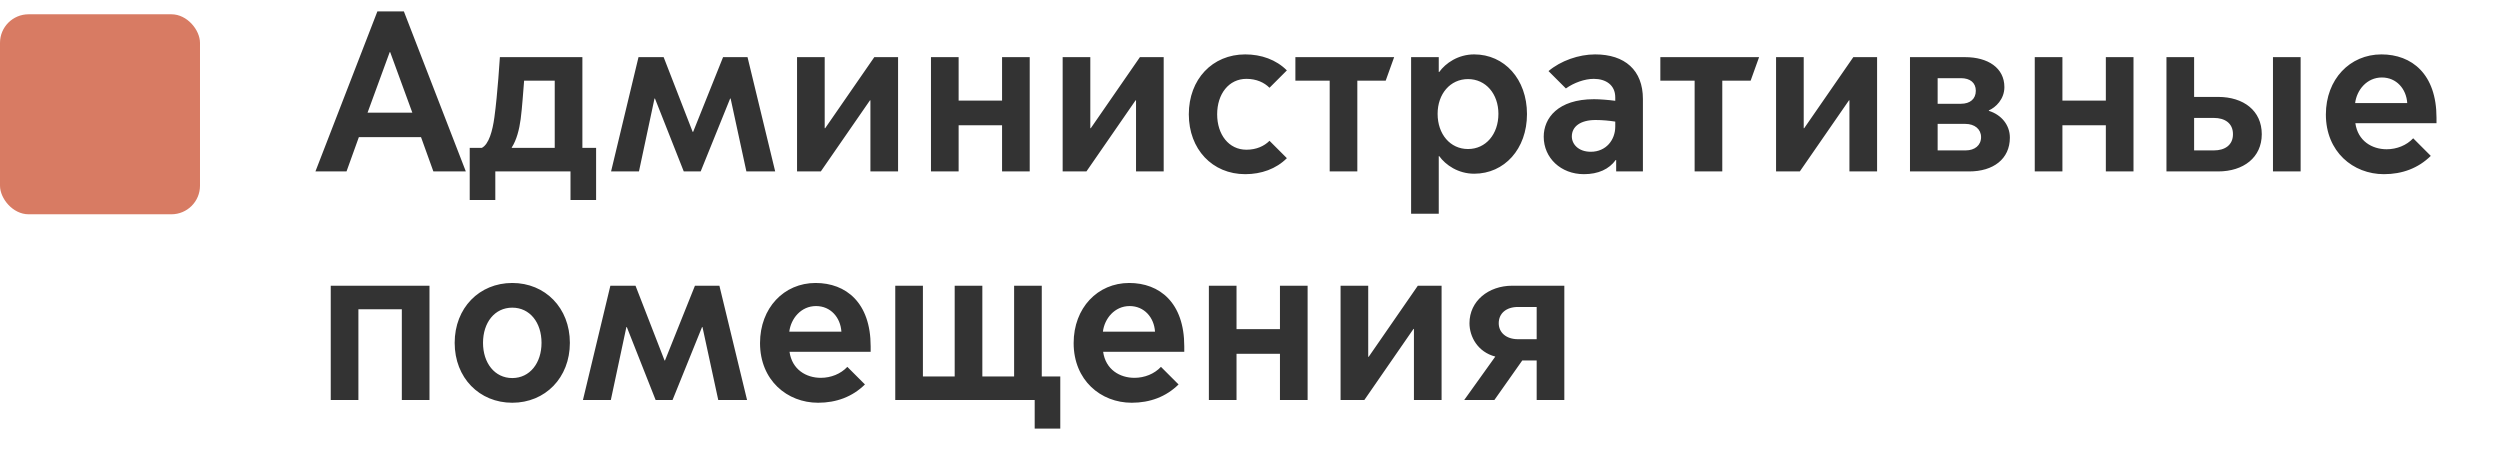
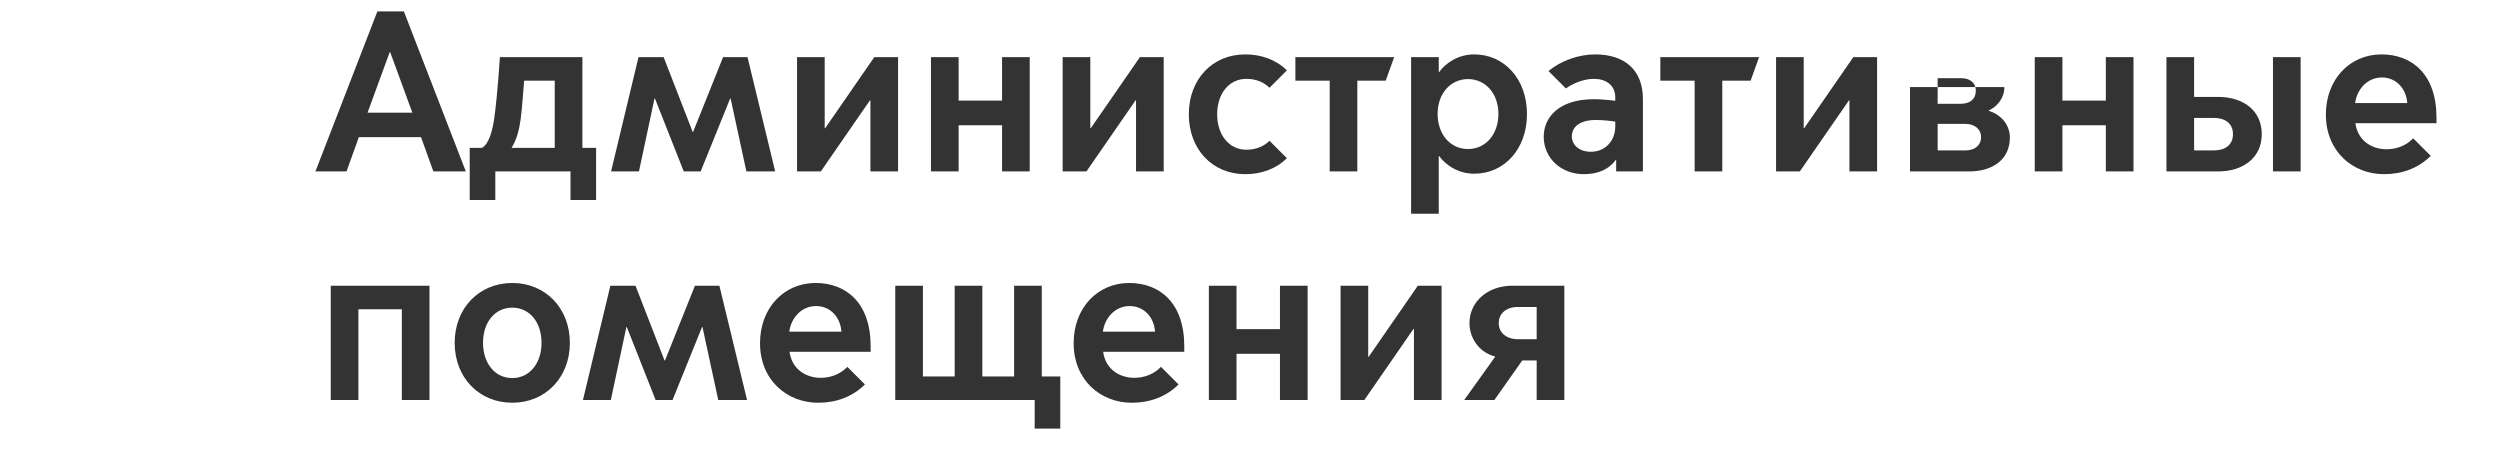
<svg xmlns="http://www.w3.org/2000/svg" width="175" height="32" viewBox="0 0 175 32" fill="none">
-   <rect y="1" width="14" height="14" rx="2" fill="#D87B63" />
-   <path d="M24.256 12L25.12 9.6H29.472L30.336 12H32.608L28.272 0.8H26.416L22.08 12H24.256ZM25.728 7.888L27.28 3.648H27.312L28.864 7.888H25.728ZM32.88 14H34.672V12H39.935V14H41.727V10.352H40.767V4H34.992C34.992 4 34.831 6.592 34.608 8.208C34.48 9.152 34.224 10.096 33.727 10.352H32.88V14ZM35.824 10.32C36.16 9.808 36.352 9.056 36.447 8.336C36.559 7.472 36.623 6.4 36.688 5.648H38.831V10.352H35.824V10.32ZM42.775 12H44.727L45.815 6.896H45.847L47.863 12H49.047L51.111 6.896H51.143L52.247 12H54.263L52.327 4H50.615L48.519 9.232H48.487L46.455 4H44.695L42.775 12ZM55.793 12H57.457L60.897 7.024H60.929V12H62.865V4H61.201L57.761 8.976H57.729V4H55.793V12ZM65.168 12H67.104V8.768H70.144V12H72.08V4H70.144V7.04H67.104V4H65.168V12ZM74.386 12H76.05L79.49 7.024H79.522V12H81.458V4H79.794L76.354 8.976H76.322V4H74.386V12ZM87.169 12.192C88.289 12.192 89.329 11.824 90.081 11.072L88.865 9.856C88.497 10.224 87.953 10.48 87.249 10.48C86.017 10.48 85.201 9.424 85.201 8C85.201 6.576 86.017 5.52 87.249 5.52C87.953 5.52 88.497 5.776 88.865 6.144L90.081 4.928C89.329 4.176 88.289 3.808 87.169 3.808C84.865 3.808 83.217 5.552 83.217 8C83.217 10.448 84.865 12.192 87.169 12.192ZM93.078 12H95.013V5.648H96.998L97.59 4H90.677V5.648H93.078V12ZM100.713 10.928H100.745C101.193 11.552 102.073 12.16 103.193 12.16C105.305 12.16 106.889 10.432 106.889 7.984C106.889 5.536 105.305 3.808 103.193 3.808C102.073 3.808 101.193 4.416 100.745 5.04H100.713V4H98.777V14.96H100.713V10.928ZM100.633 7.968C100.633 6.576 101.513 5.536 102.761 5.536C104.009 5.536 104.889 6.576 104.889 7.968C104.889 9.392 104.009 10.432 102.761 10.432C101.513 10.432 100.633 9.392 100.633 7.968ZM110.876 12.192C111.884 12.192 112.636 11.84 113.1 11.2H113.132V12H115.004V6.928C115.004 4.912 113.74 3.808 111.66 3.808C110.508 3.808 109.244 4.256 108.396 4.976L109.612 6.192C110.172 5.792 110.924 5.52 111.564 5.52C112.412 5.52 113.068 5.952 113.068 6.816V7.056C112.588 6.992 111.98 6.944 111.58 6.944C109.052 6.944 108.06 8.272 108.06 9.568C108.06 11.056 109.26 12.192 110.876 12.192ZM111.356 10.624C110.476 10.624 110.028 10.08 110.028 9.552C110.028 8.864 110.62 8.4 111.692 8.4C112.188 8.4 112.652 8.448 113.068 8.512V8.864C113.068 9.792 112.428 10.624 111.356 10.624ZM118.624 12H120.56V5.648H122.544L123.136 4H116.224V5.648H118.624V12ZM124.324 12H125.988L129.428 7.024H129.46V12H131.396V4H129.732L126.292 8.976H126.26V4H124.324V12ZM137.843 12C139.523 12 140.691 11.136 140.691 9.632C140.691 8.752 140.099 8.032 139.219 7.76V7.728C139.699 7.52 140.307 6.944 140.307 6.096C140.307 4.752 139.155 4 137.555 4H133.699V12H137.843ZM135.635 7.264V5.472H137.267C137.907 5.472 138.307 5.792 138.307 6.352C138.307 6.928 137.907 7.264 137.267 7.264H135.635ZM135.635 10.528V8.672H137.571C138.227 8.672 138.675 9.04 138.675 9.6C138.675 10.176 138.227 10.528 137.603 10.528H135.635ZM142.433 12H144.369V8.768H147.409V12H149.345V4H147.409V7.04H144.369V4H142.433V12ZM159.108 12H161.044V4H159.108V12ZM151.652 4V12H155.268C157.044 12 158.324 11.024 158.324 9.392C158.324 7.744 157.044 6.784 155.268 6.784H153.588V4H151.652ZM153.588 10.528V8.256H154.98C155.716 8.256 156.308 8.608 156.308 9.392C156.308 10.176 155.716 10.528 154.98 10.528H153.588ZM166.875 12.192C168.155 12.192 169.275 11.776 170.155 10.912L168.923 9.68C168.459 10.176 167.771 10.448 167.067 10.448C166.043 10.448 165.051 9.872 164.875 8.624H170.555V8.24C170.555 5.184 168.827 3.808 166.699 3.808C164.491 3.808 162.811 5.552 162.811 8.016C162.811 10.624 164.715 12.192 166.875 12.192ZM164.859 7.216C164.971 6.304 165.675 5.424 166.731 5.424C167.755 5.424 168.443 6.224 168.507 7.216H164.859ZM23.152 28H25.088V21.648H28.128V28H30.064V20H23.152V28ZM35.859 28.192C38.163 28.192 39.891 26.448 39.891 24C39.891 21.552 38.163 19.808 35.859 19.808C33.555 19.808 31.827 21.552 31.827 24C31.827 26.448 33.555 28.192 35.859 28.192ZM35.859 26.464C34.627 26.464 33.811 25.408 33.811 24C33.811 22.576 34.627 21.536 35.859 21.536C37.091 21.536 37.907 22.576 37.907 24C37.907 25.408 37.091 26.464 35.859 26.464ZM40.806 28H42.758L43.846 22.896H43.878L45.894 28H47.078L49.142 22.896H49.174L50.278 28H52.294L50.358 20H48.646L46.55 25.232H46.518L44.486 20H42.726L40.806 28ZM57.266 28.192C58.546 28.192 59.666 27.776 60.546 26.912L59.314 25.68C58.85 26.176 58.162 26.448 57.458 26.448C56.434 26.448 55.442 25.872 55.266 24.624H60.946V24.24C60.946 21.184 59.218 19.808 57.09 19.808C54.882 19.808 53.202 21.552 53.202 24.016C53.202 26.624 55.106 28.192 57.266 28.192ZM55.25 23.216C55.362 22.304 56.066 21.424 57.122 21.424C58.146 21.424 58.834 22.224 58.898 23.216H55.25ZM72.428 30H74.22V26.352H72.924V20H70.988V26.352H68.764V20H66.828V26.352H64.604V20H62.668V28H72.428V30ZM79.219 28.192C80.499 28.192 81.619 27.776 82.499 26.912L81.267 25.68C80.803 26.176 80.115 26.448 79.411 26.448C78.387 26.448 77.395 25.872 77.219 24.624H82.899V24.24C82.899 21.184 81.171 19.808 79.043 19.808C76.835 19.808 75.155 21.552 75.155 24.016C75.155 26.624 77.059 28.192 79.219 28.192ZM77.203 23.216C77.315 22.304 78.019 21.424 79.075 21.424C80.099 21.424 80.787 22.224 80.851 23.216H77.203ZM84.621 28H86.557V24.768H89.597V28H91.533V20H89.597V23.04H86.557V20H84.621V28ZM93.84 28H95.504L98.944 23.024H98.975V28H100.911V20H99.248L95.808 24.976H95.775V20H93.84V28ZM102.495 28H104.607L106.559 25.232H107.567V28H109.503V20H105.855C104.191 20 102.863 21.072 102.863 22.624C102.863 23.568 103.439 24.64 104.671 24.96L102.495 28ZM107.567 23.744H106.255C105.439 23.744 104.911 23.28 104.911 22.624C104.911 21.936 105.439 21.488 106.255 21.488H107.567V23.744Z" fill="#333333" />
+   <path d="M24.256 12L25.12 9.6H29.472L30.336 12H32.608L28.272 0.8H26.416L22.08 12H24.256ZM25.728 7.888L27.28 3.648H27.312L28.864 7.888H25.728ZM32.88 14H34.672V12H39.935V14H41.727V10.352H40.767V4H34.992C34.992 4 34.831 6.592 34.608 8.208C34.48 9.152 34.224 10.096 33.727 10.352H32.88V14ZM35.824 10.32C36.16 9.808 36.352 9.056 36.447 8.336C36.559 7.472 36.623 6.4 36.688 5.648H38.831V10.352H35.824V10.32ZM42.775 12H44.727L45.815 6.896H45.847L47.863 12H49.047L51.111 6.896H51.143L52.247 12H54.263L52.327 4H50.615L48.519 9.232H48.487L46.455 4H44.695L42.775 12ZM55.793 12H57.457L60.897 7.024H60.929V12H62.865V4H61.201L57.761 8.976H57.729V4H55.793V12ZM65.168 12H67.104V8.768H70.144V12H72.08V4H70.144V7.04H67.104V4H65.168V12ZM74.386 12H76.05L79.49 7.024H79.522V12H81.458V4H79.794L76.354 8.976H76.322V4H74.386V12ZM87.169 12.192C88.289 12.192 89.329 11.824 90.081 11.072L88.865 9.856C88.497 10.224 87.953 10.48 87.249 10.48C86.017 10.48 85.201 9.424 85.201 8C85.201 6.576 86.017 5.52 87.249 5.52C87.953 5.52 88.497 5.776 88.865 6.144L90.081 4.928C89.329 4.176 88.289 3.808 87.169 3.808C84.865 3.808 83.217 5.552 83.217 8C83.217 10.448 84.865 12.192 87.169 12.192ZM93.078 12H95.013V5.648H96.998L97.59 4H90.677V5.648H93.078V12ZM100.713 10.928H100.745C101.193 11.552 102.073 12.16 103.193 12.16C105.305 12.16 106.889 10.432 106.889 7.984C106.889 5.536 105.305 3.808 103.193 3.808C102.073 3.808 101.193 4.416 100.745 5.04H100.713V4H98.777V14.96H100.713V10.928ZM100.633 7.968C100.633 6.576 101.513 5.536 102.761 5.536C104.009 5.536 104.889 6.576 104.889 7.968C104.889 9.392 104.009 10.432 102.761 10.432C101.513 10.432 100.633 9.392 100.633 7.968ZM110.876 12.192C111.884 12.192 112.636 11.84 113.1 11.2H113.132V12H115.004V6.928C115.004 4.912 113.74 3.808 111.66 3.808C110.508 3.808 109.244 4.256 108.396 4.976L109.612 6.192C110.172 5.792 110.924 5.52 111.564 5.52C112.412 5.52 113.068 5.952 113.068 6.816V7.056C112.588 6.992 111.98 6.944 111.58 6.944C109.052 6.944 108.06 8.272 108.06 9.568C108.06 11.056 109.26 12.192 110.876 12.192ZM111.356 10.624C110.476 10.624 110.028 10.08 110.028 9.552C110.028 8.864 110.62 8.4 111.692 8.4C112.188 8.4 112.652 8.448 113.068 8.512V8.864C113.068 9.792 112.428 10.624 111.356 10.624ZM118.624 12H120.56V5.648H122.544L123.136 4H116.224V5.648H118.624V12ZM124.324 12H125.988L129.428 7.024H129.46V12H131.396V4H129.732L126.292 8.976H126.26V4H124.324V12ZM137.843 12C139.523 12 140.691 11.136 140.691 9.632C140.691 8.752 140.099 8.032 139.219 7.76V7.728C139.699 7.52 140.307 6.944 140.307 6.096H133.699V12H137.843ZM135.635 7.264V5.472H137.267C137.907 5.472 138.307 5.792 138.307 6.352C138.307 6.928 137.907 7.264 137.267 7.264H135.635ZM135.635 10.528V8.672H137.571C138.227 8.672 138.675 9.04 138.675 9.6C138.675 10.176 138.227 10.528 137.603 10.528H135.635ZM142.433 12H144.369V8.768H147.409V12H149.345V4H147.409V7.04H144.369V4H142.433V12ZM159.108 12H161.044V4H159.108V12ZM151.652 4V12H155.268C157.044 12 158.324 11.024 158.324 9.392C158.324 7.744 157.044 6.784 155.268 6.784H153.588V4H151.652ZM153.588 10.528V8.256H154.98C155.716 8.256 156.308 8.608 156.308 9.392C156.308 10.176 155.716 10.528 154.98 10.528H153.588ZM166.875 12.192C168.155 12.192 169.275 11.776 170.155 10.912L168.923 9.68C168.459 10.176 167.771 10.448 167.067 10.448C166.043 10.448 165.051 9.872 164.875 8.624H170.555V8.24C170.555 5.184 168.827 3.808 166.699 3.808C164.491 3.808 162.811 5.552 162.811 8.016C162.811 10.624 164.715 12.192 166.875 12.192ZM164.859 7.216C164.971 6.304 165.675 5.424 166.731 5.424C167.755 5.424 168.443 6.224 168.507 7.216H164.859ZM23.152 28H25.088V21.648H28.128V28H30.064V20H23.152V28ZM35.859 28.192C38.163 28.192 39.891 26.448 39.891 24C39.891 21.552 38.163 19.808 35.859 19.808C33.555 19.808 31.827 21.552 31.827 24C31.827 26.448 33.555 28.192 35.859 28.192ZM35.859 26.464C34.627 26.464 33.811 25.408 33.811 24C33.811 22.576 34.627 21.536 35.859 21.536C37.091 21.536 37.907 22.576 37.907 24C37.907 25.408 37.091 26.464 35.859 26.464ZM40.806 28H42.758L43.846 22.896H43.878L45.894 28H47.078L49.142 22.896H49.174L50.278 28H52.294L50.358 20H48.646L46.55 25.232H46.518L44.486 20H42.726L40.806 28ZM57.266 28.192C58.546 28.192 59.666 27.776 60.546 26.912L59.314 25.68C58.85 26.176 58.162 26.448 57.458 26.448C56.434 26.448 55.442 25.872 55.266 24.624H60.946V24.24C60.946 21.184 59.218 19.808 57.09 19.808C54.882 19.808 53.202 21.552 53.202 24.016C53.202 26.624 55.106 28.192 57.266 28.192ZM55.25 23.216C55.362 22.304 56.066 21.424 57.122 21.424C58.146 21.424 58.834 22.224 58.898 23.216H55.25ZM72.428 30H74.22V26.352H72.924V20H70.988V26.352H68.764V20H66.828V26.352H64.604V20H62.668V28H72.428V30ZM79.219 28.192C80.499 28.192 81.619 27.776 82.499 26.912L81.267 25.68C80.803 26.176 80.115 26.448 79.411 26.448C78.387 26.448 77.395 25.872 77.219 24.624H82.899V24.24C82.899 21.184 81.171 19.808 79.043 19.808C76.835 19.808 75.155 21.552 75.155 24.016C75.155 26.624 77.059 28.192 79.219 28.192ZM77.203 23.216C77.315 22.304 78.019 21.424 79.075 21.424C80.099 21.424 80.787 22.224 80.851 23.216H77.203ZM84.621 28H86.557V24.768H89.597V28H91.533V20H89.597V23.04H86.557V20H84.621V28ZM93.84 28H95.504L98.944 23.024H98.975V28H100.911V20H99.248L95.808 24.976H95.775V20H93.84V28ZM102.495 28H104.607L106.559 25.232H107.567V28H109.503V20H105.855C104.191 20 102.863 21.072 102.863 22.624C102.863 23.568 103.439 24.64 104.671 24.96L102.495 28ZM107.567 23.744H106.255C105.439 23.744 104.911 23.28 104.911 22.624C104.911 21.936 105.439 21.488 106.255 21.488H107.567V23.744Z" fill="#333333" />
</svg>